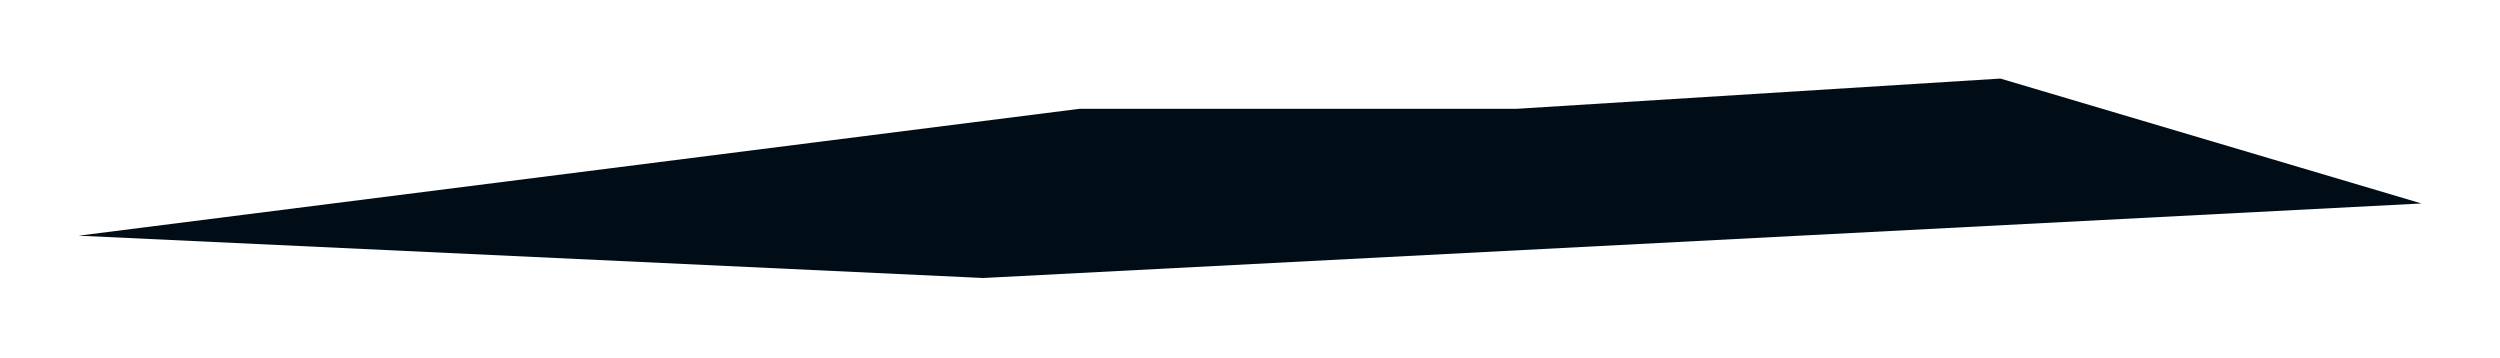
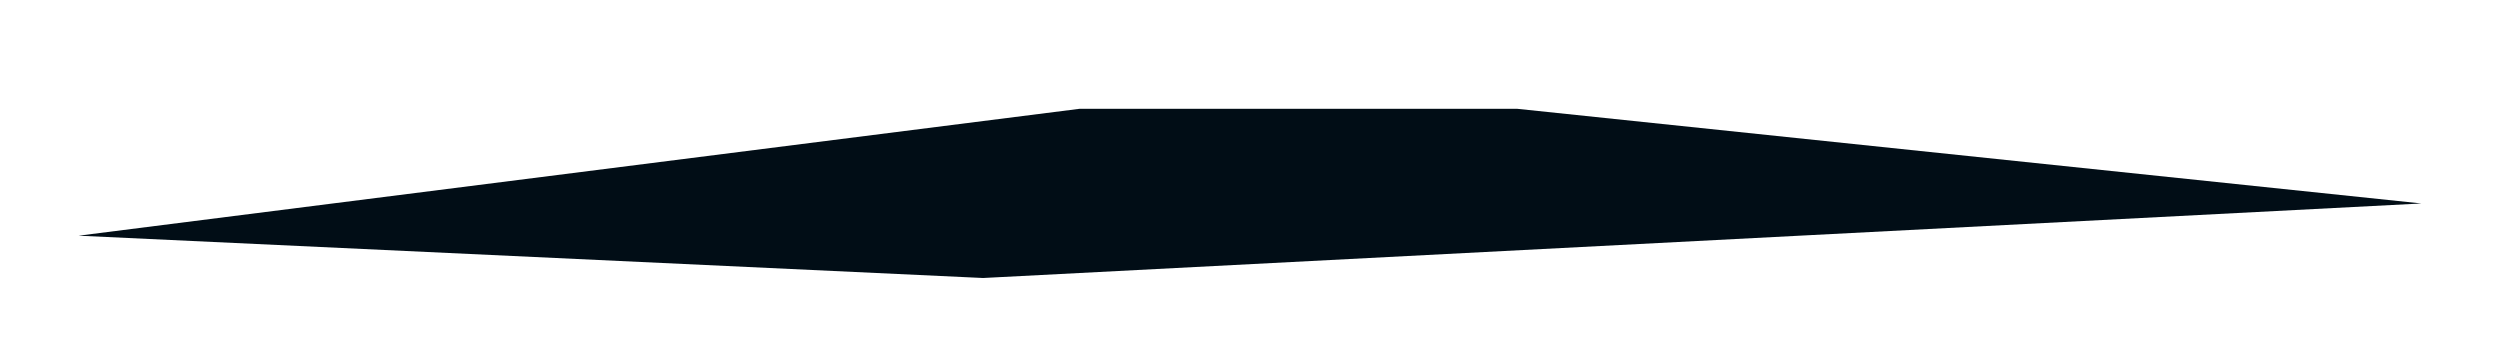
<svg xmlns="http://www.w3.org/2000/svg" width="621" height="89" viewBox="0 0 621 89" fill="none">
  <g id="Rectangle 690" filter="url(#filter0_f_8_345)">
-     <path d="M268.216 27.02L376.804 27.02L496.899 19.516L601.484 50.541L244.197 69.054L19.516 58.545L268.216 27.02Z" fill="#010D16" />
+     <path d="M268.216 27.02L376.804 27.02L601.484 50.541L244.197 69.054L19.516 58.545L268.216 27.02Z" fill="#010D16" />
  </g>
  <defs>
    <filter id="filter0_f_8_345" x="0" y="0" width="621" height="88.57" filterUnits="userSpaceOnUse" color-interpolation-filters="sRGB">
      <feFlood flood-opacity="0" result="BackgroundImageFix" />
      <feBlend mode="normal" in="SourceGraphic" in2="BackgroundImageFix" result="shape" />
      <feGaussianBlur stdDeviation="9.75" result="effect1_foregroundBlur_8_345" />
    </filter>
  </defs>
</svg>